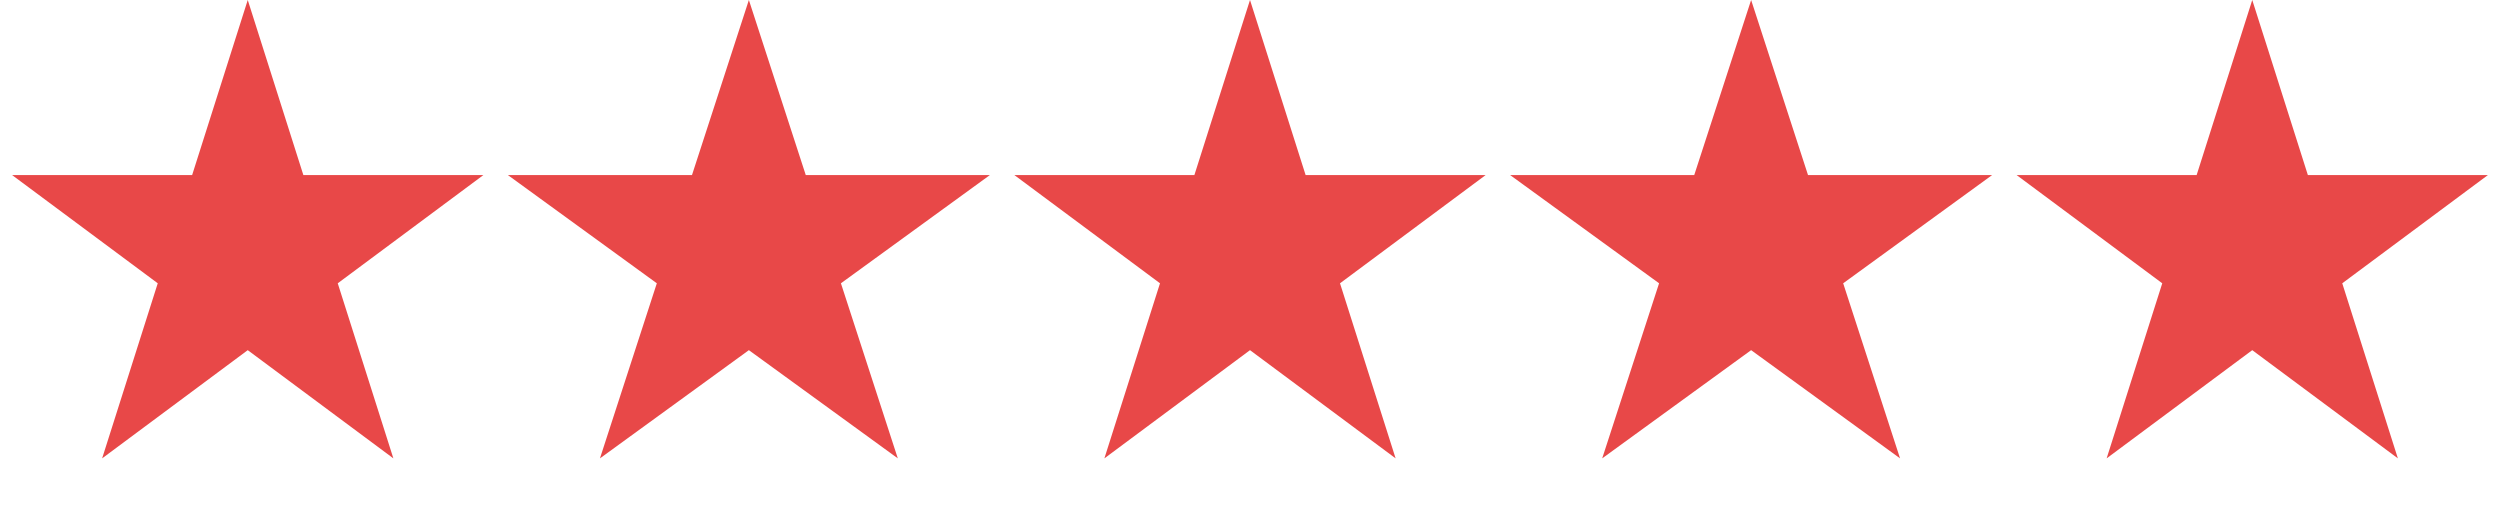
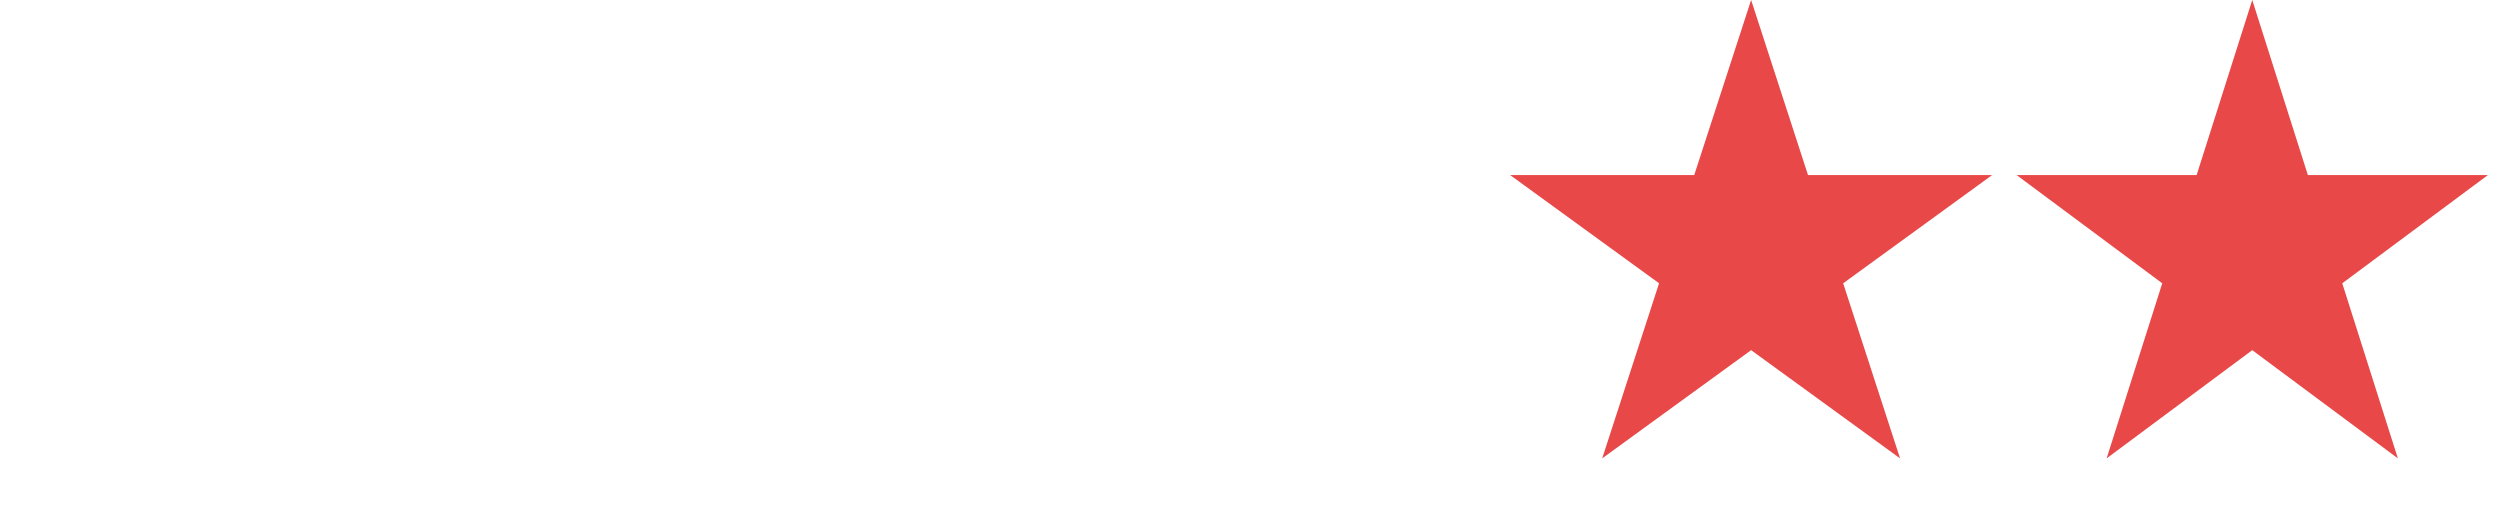
<svg xmlns="http://www.w3.org/2000/svg" width="222" height="45" viewBox="0 0 222 45" fill="none">
-   <path d="M22 0L26.939 15.547H42.923L29.992 25.156L34.931 40.703L22 31.094L9.069 40.703L14.008 25.156L1.077 15.547H17.061L22 0Z" fill="#E84848" />
-   <path d="M66.5 0L71.552 15.547H87.899L74.674 25.156L79.725 40.703L66.5 31.094L53.275 40.703L58.326 25.156L45.101 15.547H61.448L66.5 0Z" fill="#E84848" />
-   <path d="M111 0L115.939 15.547H131.923L118.992 25.156L123.931 40.703L111 31.094L98.069 40.703L103.008 25.156L90.077 15.547H106.061L111 0Z" fill="#E84848" />
  <path d="M155.5 0L160.552 15.547H176.899L163.674 25.156L168.725 40.703L155.5 31.094L142.275 40.703L147.326 25.156L134.101 15.547H150.448L155.5 0Z" fill="#E84848" />
  <path d="M200 0L204.939 15.547H220.923L207.992 25.156L212.931 40.703L200 31.094L187.069 40.703L192.008 25.156L179.077 15.547H195.061L200 0Z" fill="#E84848" />
</svg>